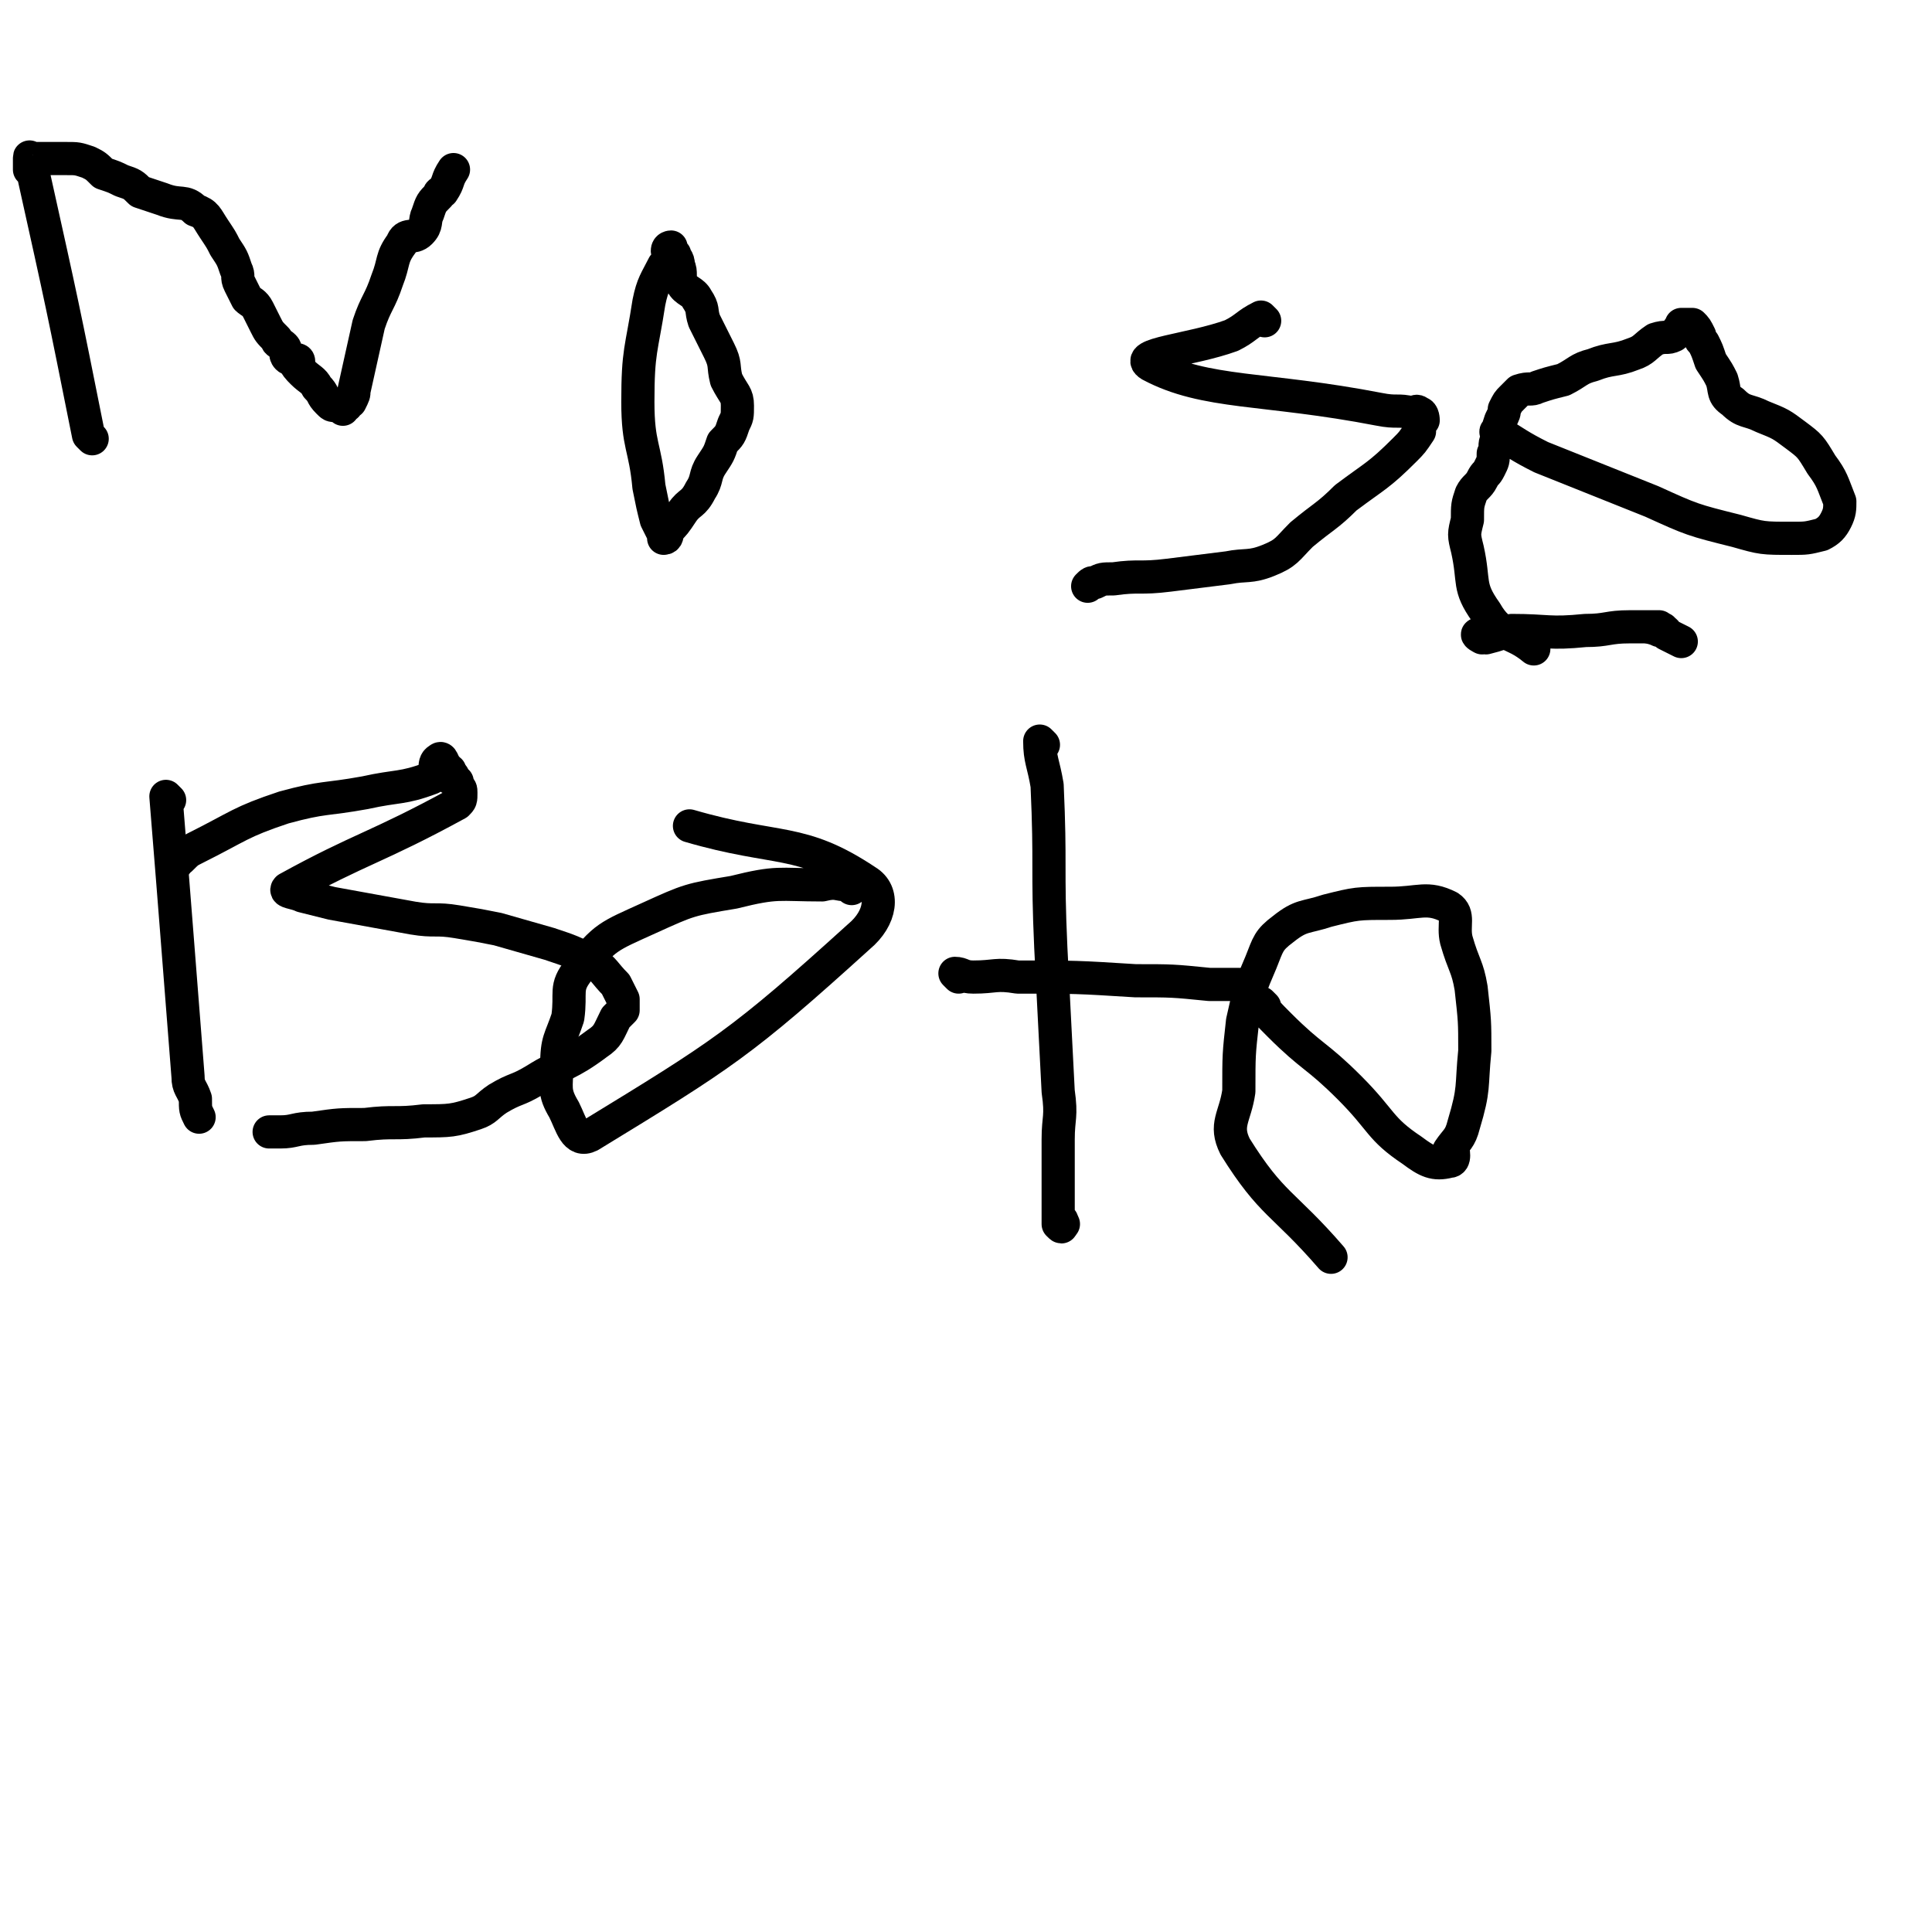
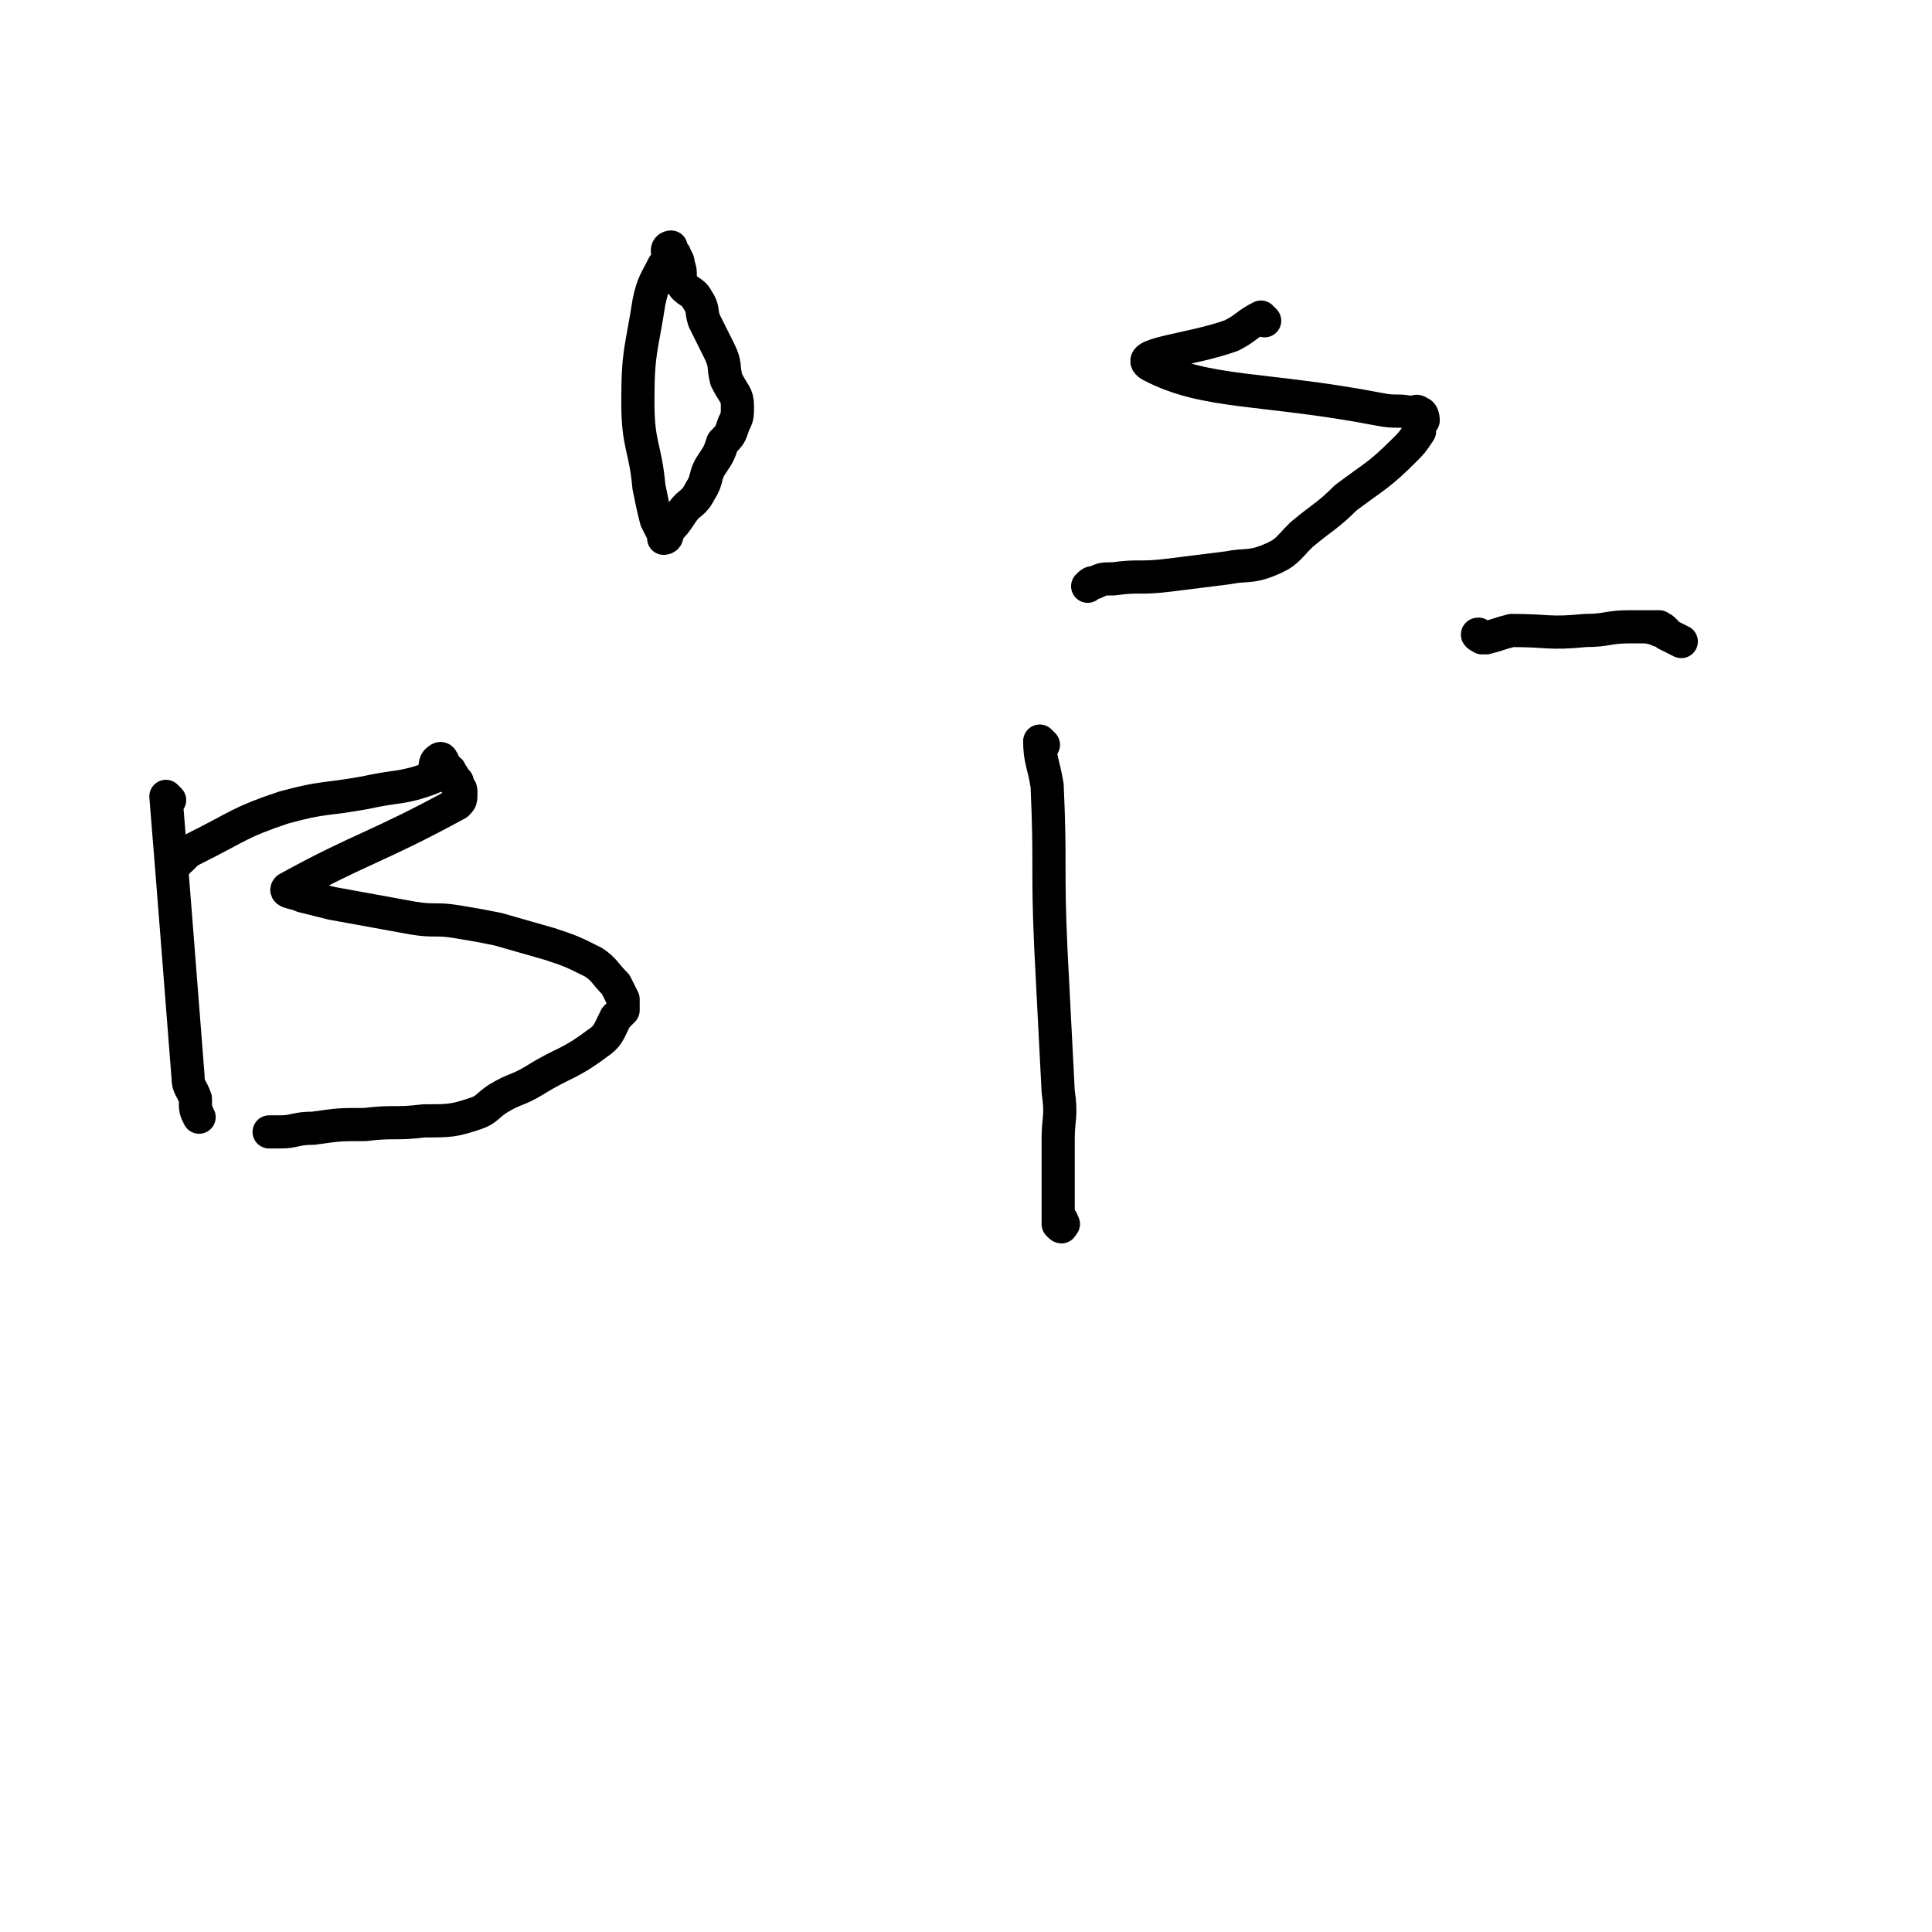
<svg xmlns="http://www.w3.org/2000/svg" viewBox="0 0 524 524" version="1.1">
  <g fill="none" stroke="#000000" stroke-width="9" stroke-linecap="round" stroke-linejoin="round">
-     <path d="M25,119c0,0 0,0 -1,-1 -7,-35 -7,-35 -15,-71 0,-1 0,0 -1,-1 0,0 0,0 0,0 0,-1 0,-1 0,-2 0,-1 0,-1 0,-1 0,-1 0,0 1,0 1,0 1,0 1,0 2,0 2,0 4,0 2,0 2,0 4,0 3,0 3,0 6,1 2,1 2,1 4,3 3,1 3,1 5,2 3,1 3,1 5,3 3,1 3,1 6,2 5,2 6,0 9,3 3,1 3,2 5,5 2,3 2,3 3,5 2,3 2,3 3,6 1,2 0,2 1,4 1,2 1,2 2,4 1,1 2,1 3,3 1,2 1,2 2,4 1,2 1,2 3,4 0,1 1,1 2,2 1,1 0,2 1,3 1,1 3,0 3,1 0,0 -2,-1 -1,0 0,1 1,2 2,3 2,2 3,2 4,4 2,2 1,2 3,4 1,1 1,1 2,1 2,0 2,0 3,0 0,0 -1,0 -1,0 0,0 0,1 0,1 0,0 0,-1 1,-1 0,-1 1,-1 1,-1 1,-2 1,-2 1,-3 2,-9 2,-9 4,-18 2,-6 3,-6 5,-12 2,-5 1,-6 4,-10 1,-3 3,-1 5,-3 2,-2 1,-3 2,-5 1,-3 1,-3 3,-5 0,-1 1,-1 1,-1 2,-3 1,-3 3,-6 " />
    <path d="M181,73c0,0 -1,-1 -1,-1 -2,4 -3,5 -4,10 -2,13 -3,13 -3,27 0,12 2,12 3,23 1,5 1,5 2,9 1,2 1,2 2,4 0,0 0,1 0,1 1,0 1,-1 1,-2 2,-2 2,-2 4,-5 2,-3 3,-2 5,-6 2,-3 1,-4 3,-7 2,-3 2,-3 3,-6 2,-2 2,-2 3,-5 1,-2 1,-2 1,-5 0,-3 -1,-3 -3,-7 -1,-4 0,-4 -2,-8 -2,-4 -2,-4 -4,-8 -1,-3 0,-3 -2,-6 -1,-2 -3,-2 -4,-4 -1,-2 0,-3 -1,-5 0,-2 -1,-2 -1,-3 -1,-1 -1,-1 -2,-1 0,-1 1,-1 1,-1 0,0 0,1 0,1 " />
    <path d="M343,87c0,0 -1,-1 -1,-1 -4,2 -4,3 -8,5 -11,4 -27,5 -22,8 15,8 31,6 62,12 5,1 5,0 9,1 1,0 1,-1 2,0 1,0 1,2 1,2 0,0 -1,-2 -1,-2 -1,1 0,3 0,5 -2,3 -2,3 -4,5 -7,7 -8,7 -16,13 -5,5 -6,5 -12,10 -4,4 -4,5 -9,7 -5,2 -6,1 -11,2 -8,1 -8,1 -16,2 -8,1 -8,0 -15,1 -3,0 -3,0 -5,1 -1,0 -1,0 -2,1 0,0 0,0 0,0 " />
-     <path d="M407,118c0,0 -2,-1 -1,-1 5,3 6,4 12,7 15,6 15,6 30,12 11,5 11,5 23,8 7,2 7,2 15,2 4,0 4,0 8,-1 2,-1 3,-2 4,-4 1,-2 1,-3 1,-5 -2,-5 -2,-6 -5,-10 -3,-5 -3,-5 -7,-8 -4,-3 -4,-3 -9,-5 -4,-2 -5,-1 -8,-4 -3,-2 -2,-3 -3,-6 -1,-2 -1,-2 -3,-5 -1,-3 -1,-3 -2,-5 -1,-1 -1,-1 -1,-2 -1,-2 -1,-2 -2,-3 -1,0 -1,0 -2,0 0,0 -1,0 -1,0 0,0 2,0 2,0 0,0 -1,0 -2,1 -1,0 -1,1 -2,2 -2,1 -2,0 -5,1 -3,2 -3,3 -6,4 -5,2 -6,1 -11,3 -4,1 -4,2 -8,4 -4,1 -4,1 -7,2 -2,1 -2,0 -5,1 -1,1 -1,1 -2,2 -1,1 -1,1 -2,3 0,1 0,1 -1,3 -1,3 -1,3 -1,5 -1,2 0,2 -1,4 0,2 0,2 -1,4 -1,2 -1,1 -2,3 -1,2 -2,2 -3,4 -1,3 -1,3 -1,7 -1,4 -1,4 0,8 2,9 0,10 5,17 4,7 7,5 13,10 " />
    <path d="M402,173c0,0 -2,-1 -1,-1 0,0 1,1 2,1 4,-1 3,-1 7,-2 10,0 10,1 20,0 6,0 6,-1 12,-1 3,0 3,0 5,0 2,0 3,0 3,0 -1,0 -4,0 -4,0 0,0 2,0 4,1 1,0 1,-1 1,0 1,0 1,1 1,1 2,1 2,1 4,2 0,0 0,0 0,0 " />
    <path d="M46,217c0,0 -1,-1 -1,-1 3,37 3,38 6,76 0,3 1,3 2,6 0,3 0,3 1,5 " />
    <path d="M48,234c0,0 -1,0 -1,-1 1,0 1,0 2,0 2,-2 2,-2 4,-3 12,-6 12,-7 24,-11 11,-3 11,-2 22,-4 9,-2 10,-1 18,-4 2,-1 0,-4 2,-5 1,-1 1,1 2,2 1,1 1,2 1,3 0,0 -1,-2 0,-2 0,1 1,1 1,2 1,1 0,1 1,1 0,1 0,1 0,1 1,1 1,1 1,2 0,2 0,2 -1,3 -22,12 -26,12 -46,23 -1,1 2,1 4,2 4,1 4,1 8,2 11,2 11,2 22,4 6,1 6,0 12,1 6,1 6,1 11,2 7,2 7,2 14,4 6,2 6,2 12,5 3,2 3,3 6,6 1,2 1,2 2,4 0,2 0,2 0,3 -1,1 -1,1 -2,2 -2,4 -2,5 -5,7 -8,6 -9,5 -17,10 -5,3 -5,2 -10,5 -3,2 -3,3 -6,4 -6,2 -7,2 -14,2 -8,1 -8,0 -16,1 -7,0 -7,0 -14,1 -5,0 -5,1 -9,1 -1,0 -2,0 -3,0 0,0 0,0 1,0 0,0 0,0 0,0 " />
-     <path d="M231,241c0,0 0,-1 -1,-1 -3,0 -3,-1 -7,0 -12,0 -12,-1 -24,2 -12,2 -12,2 -23,7 -11,5 -12,5 -19,14 -4,5 -2,6 -3,13 -2,6 -3,6 -3,13 0,6 -1,7 2,12 2,4 3,9 7,7 36,-22 41,-25 73,-54 6,-5 7,-12 2,-15 -18,-12 -24,-8 -48,-15 " />
    <path d="M283,202c0,0 -1,-1 -1,-1 0,5 1,6 2,12 1,22 0,22 1,44 1,20 1,19 2,39 1,7 0,7 0,13 0,4 0,4 0,9 0,4 0,4 0,9 0,2 0,3 0,5 1,1 1,1 1,0 1,0 0,0 0,-1 " />
-     <path d="M260,265c0,0 -1,-1 -1,-1 2,0 2,1 5,1 6,0 6,-1 12,0 16,0 16,0 32,1 10,0 10,0 20,1 4,0 4,0 7,0 1,0 1,0 1,0 " />
-     <path d="M343,273c0,0 -1,-1 -1,-1 1,2 2,3 5,6 9,9 10,8 19,17 9,9 8,11 17,17 4,3 6,4 10,3 2,0 1,-3 1,-4 0,0 -1,1 -1,1 2,-3 3,-3 4,-7 3,-10 2,-10 3,-20 0,-8 0,-8 -1,-17 -1,-6 -2,-6 -4,-13 -1,-4 1,-7 -2,-9 -6,-3 -8,-1 -16,-1 -9,0 -9,0 -17,2 -6,2 -7,1 -12,5 -4,3 -4,4 -6,9 -3,7 -3,7 -5,16 -1,9 -1,9 -1,19 -1,7 -4,9 -1,15 10,16 13,15 26,30 " />
  </g>
</svg>